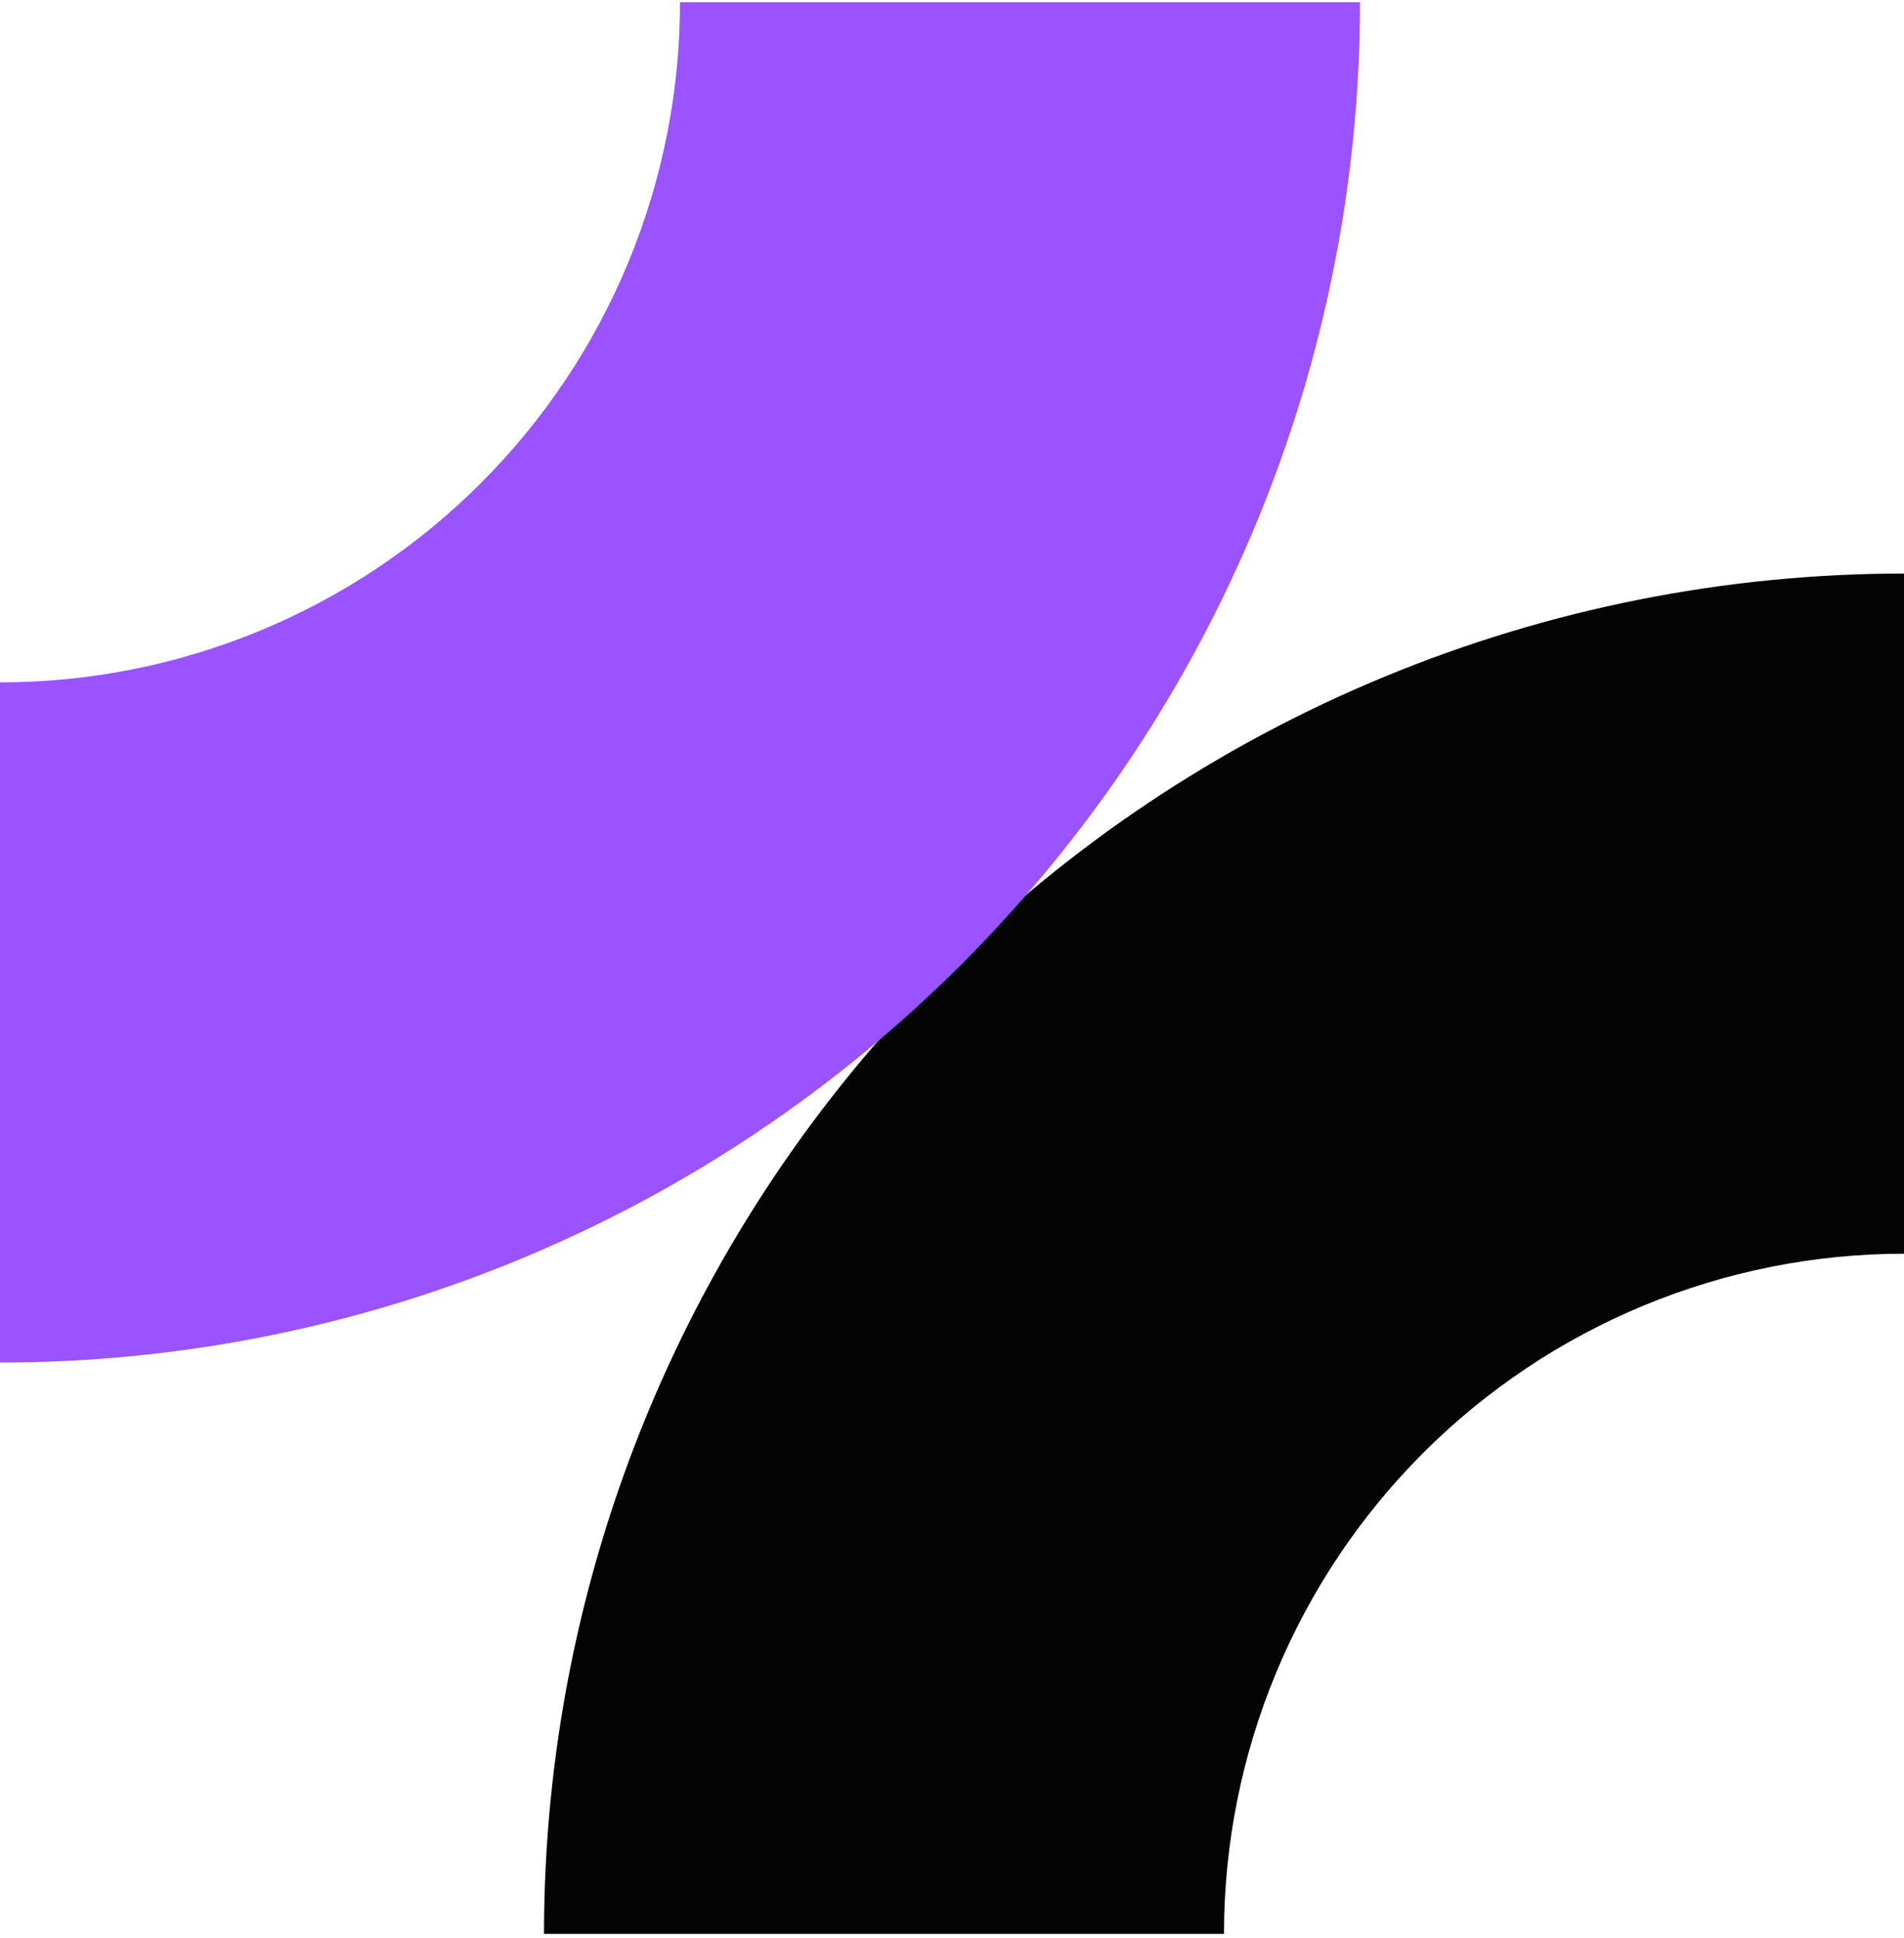
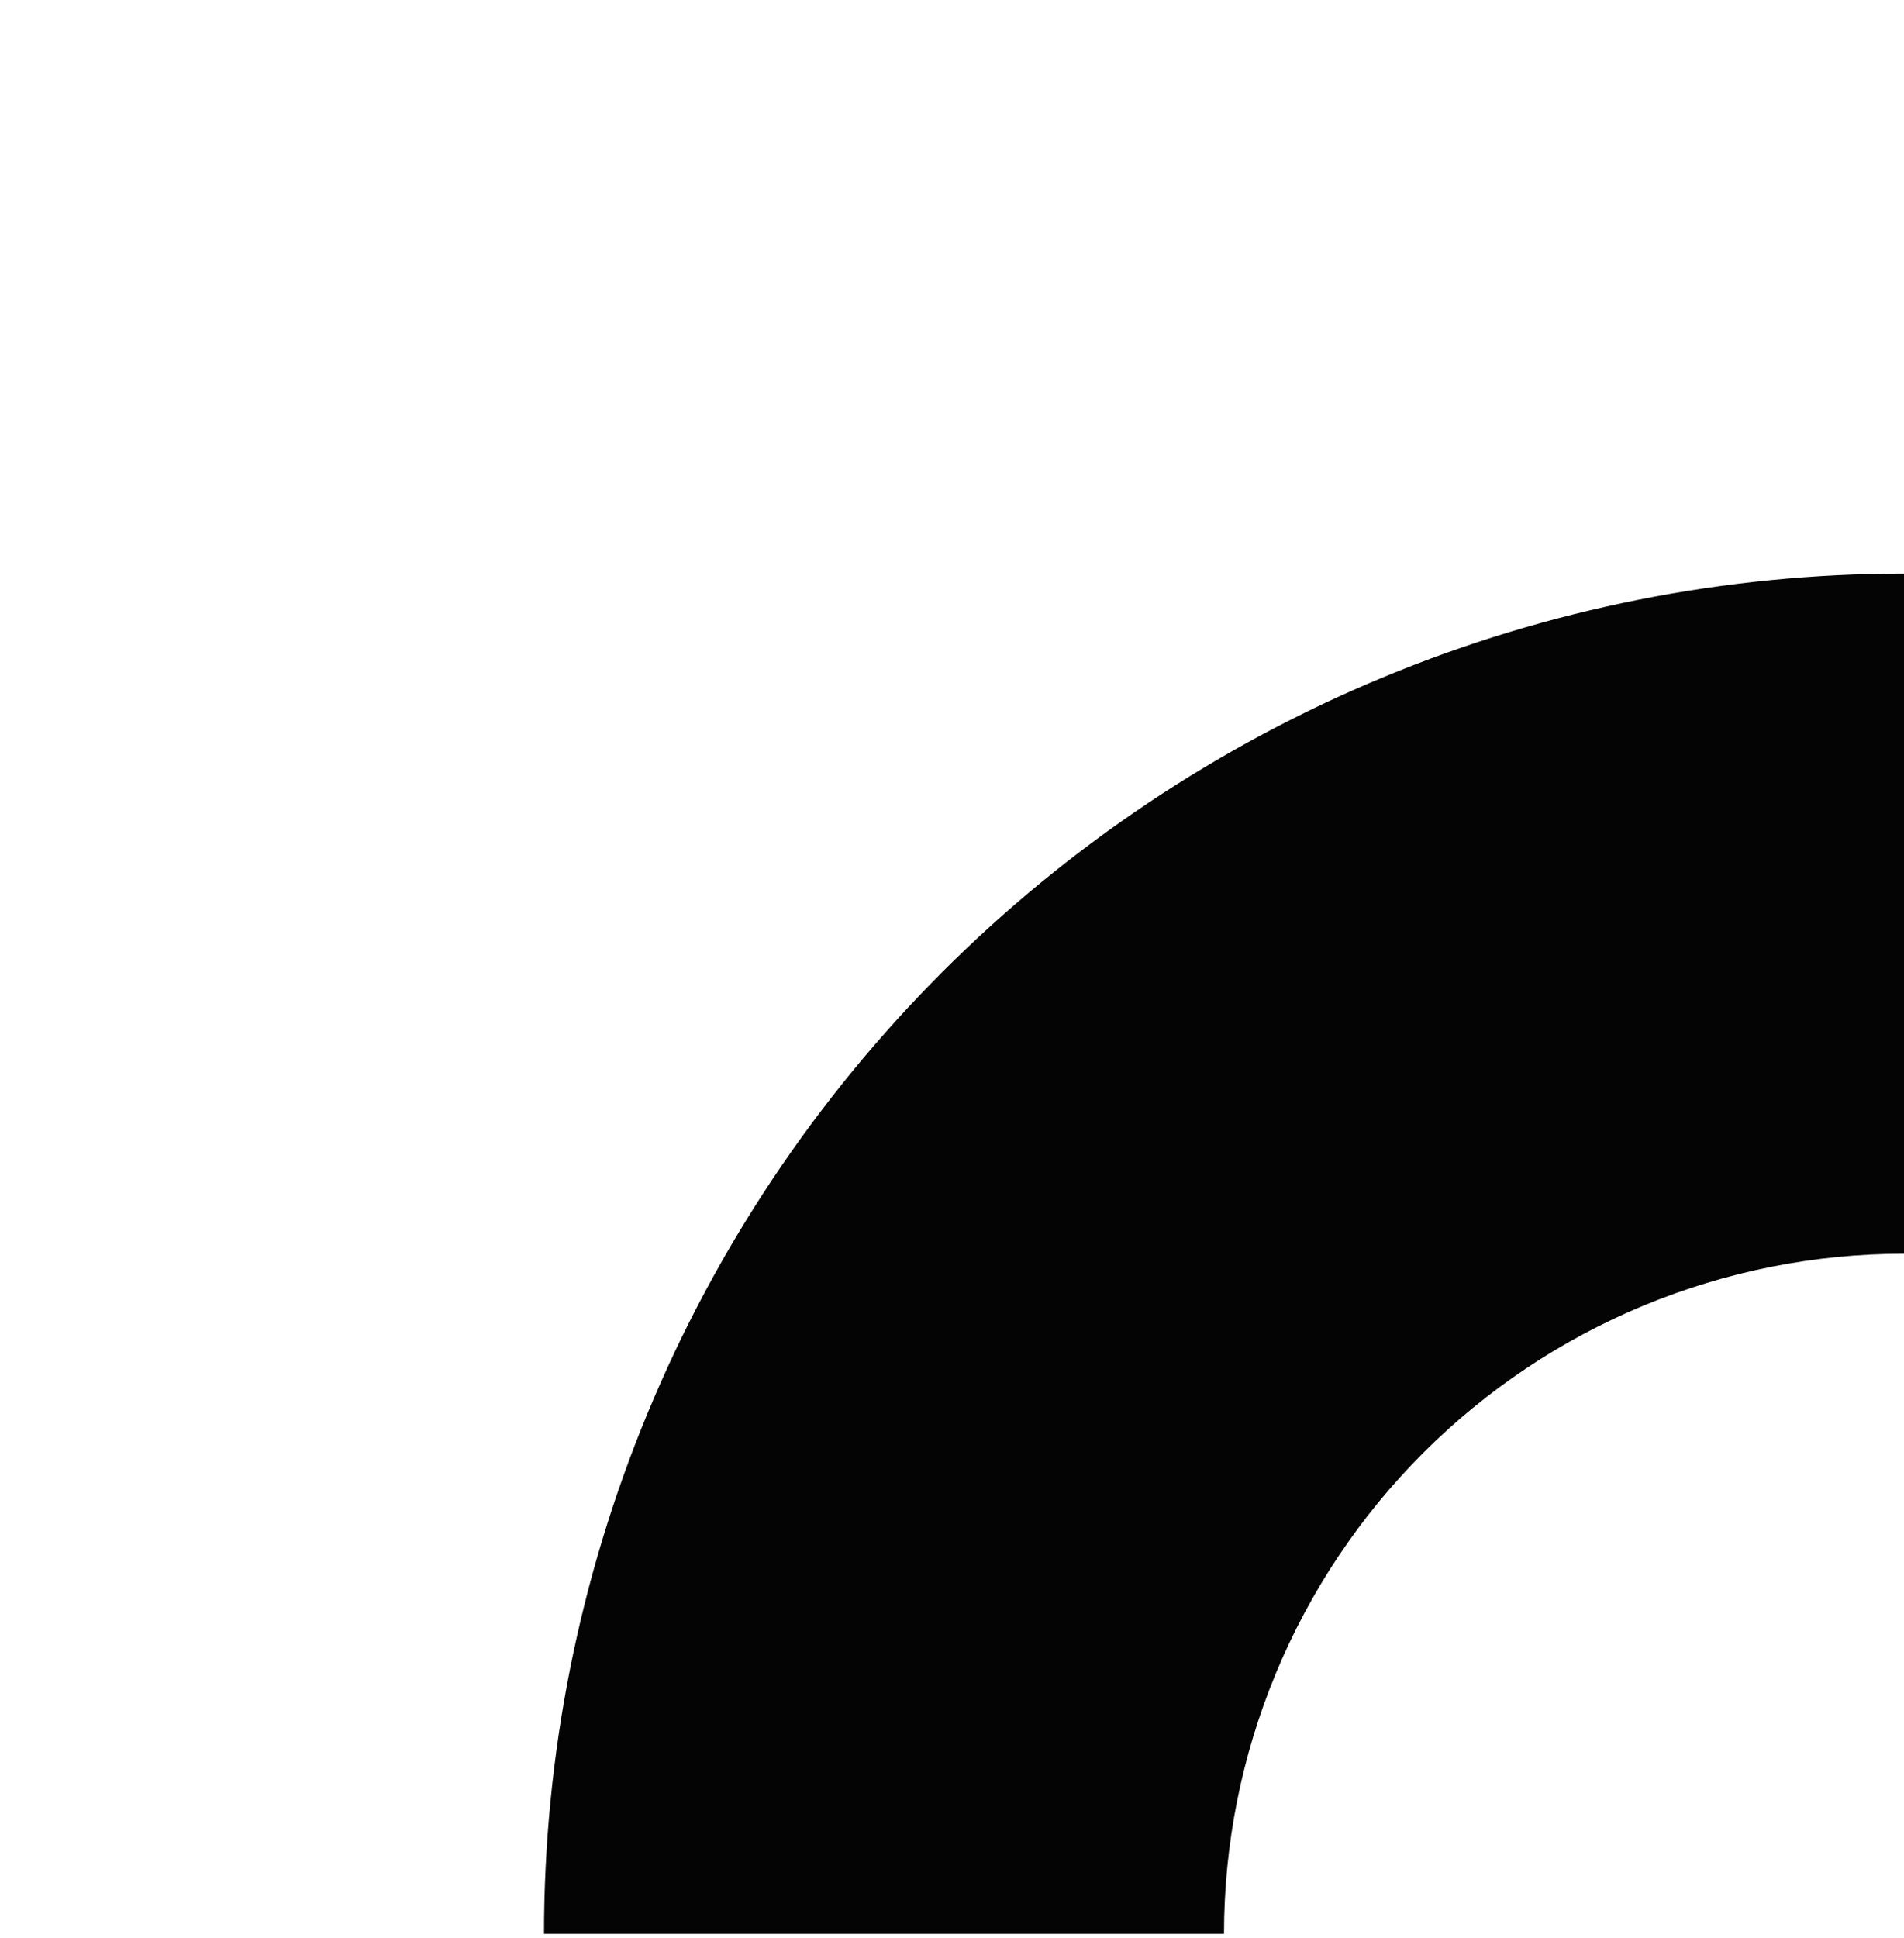
<svg xmlns="http://www.w3.org/2000/svg" width="400" height="407" viewBox="0 0 400 407" fill="none">
  <path d="M400 120.464C362.479 120.464 325.326 127.854 290.662 142.213C255.997 156.571 224.501 177.617 197.97 204.148C171.439 230.679 150.393 262.175 136.035 296.84C121.676 331.504 114.286 368.657 114.286 406.178L257.143 406.178C257.143 387.417 260.838 368.841 268.017 351.509C275.196 334.177 285.719 318.428 298.985 305.163C312.25 291.897 327.999 281.374 345.331 274.195C362.663 267.016 381.24 263.321 400 263.321V120.464Z" fill="#040404" />
-   <path d="M0 286.178C37.521 286.178 74.674 278.787 109.338 264.429C144.003 250.07 175.499 229.025 202.03 202.494C228.561 175.963 249.607 144.466 263.965 109.802C278.324 75.137 285.714 37.984 285.714 0.464L142.857 0.464C142.857 19.224 139.162 37.801 131.983 55.133C124.804 72.465 114.281 88.213 101.015 101.479C87.75 114.744 72.001 125.267 54.669 132.446C37.337 139.626 18.761 143.321 0 143.321L0 286.178Z" fill="#9B52FF" />
</svg>